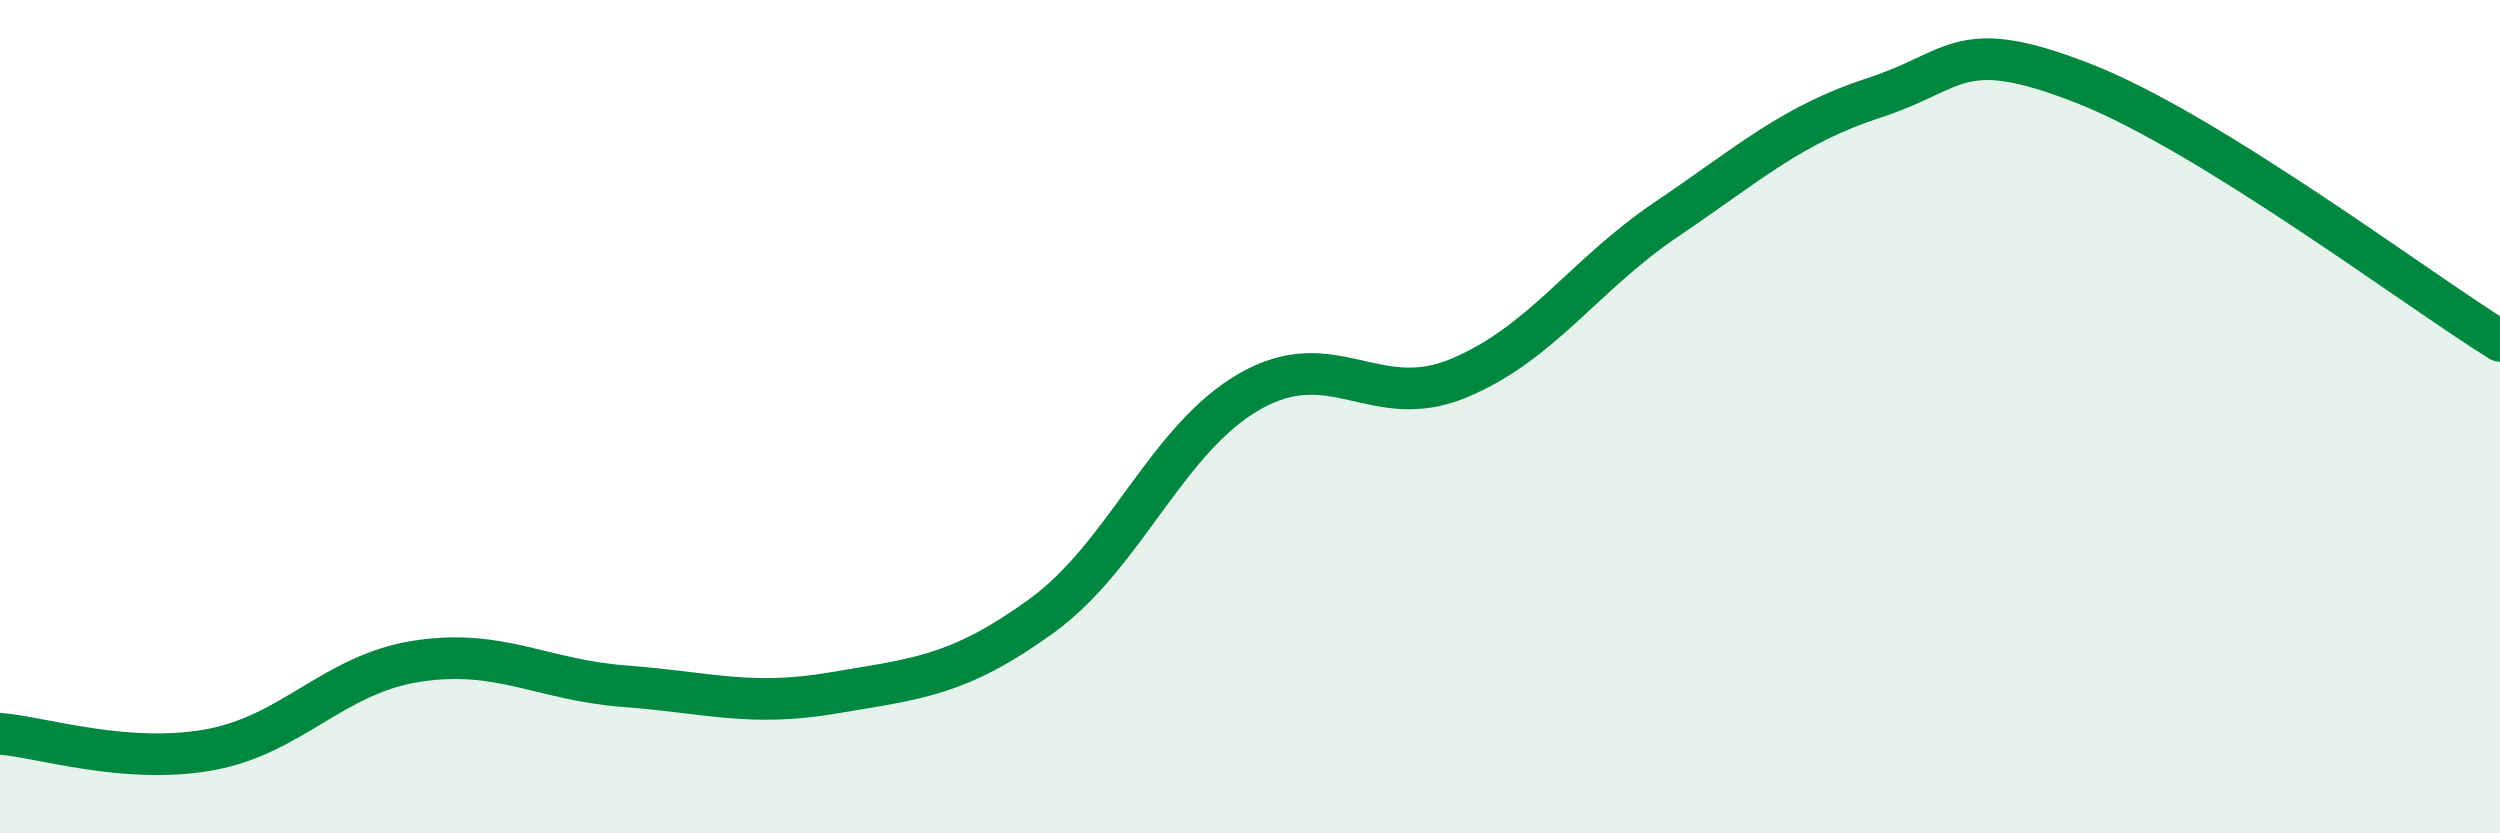
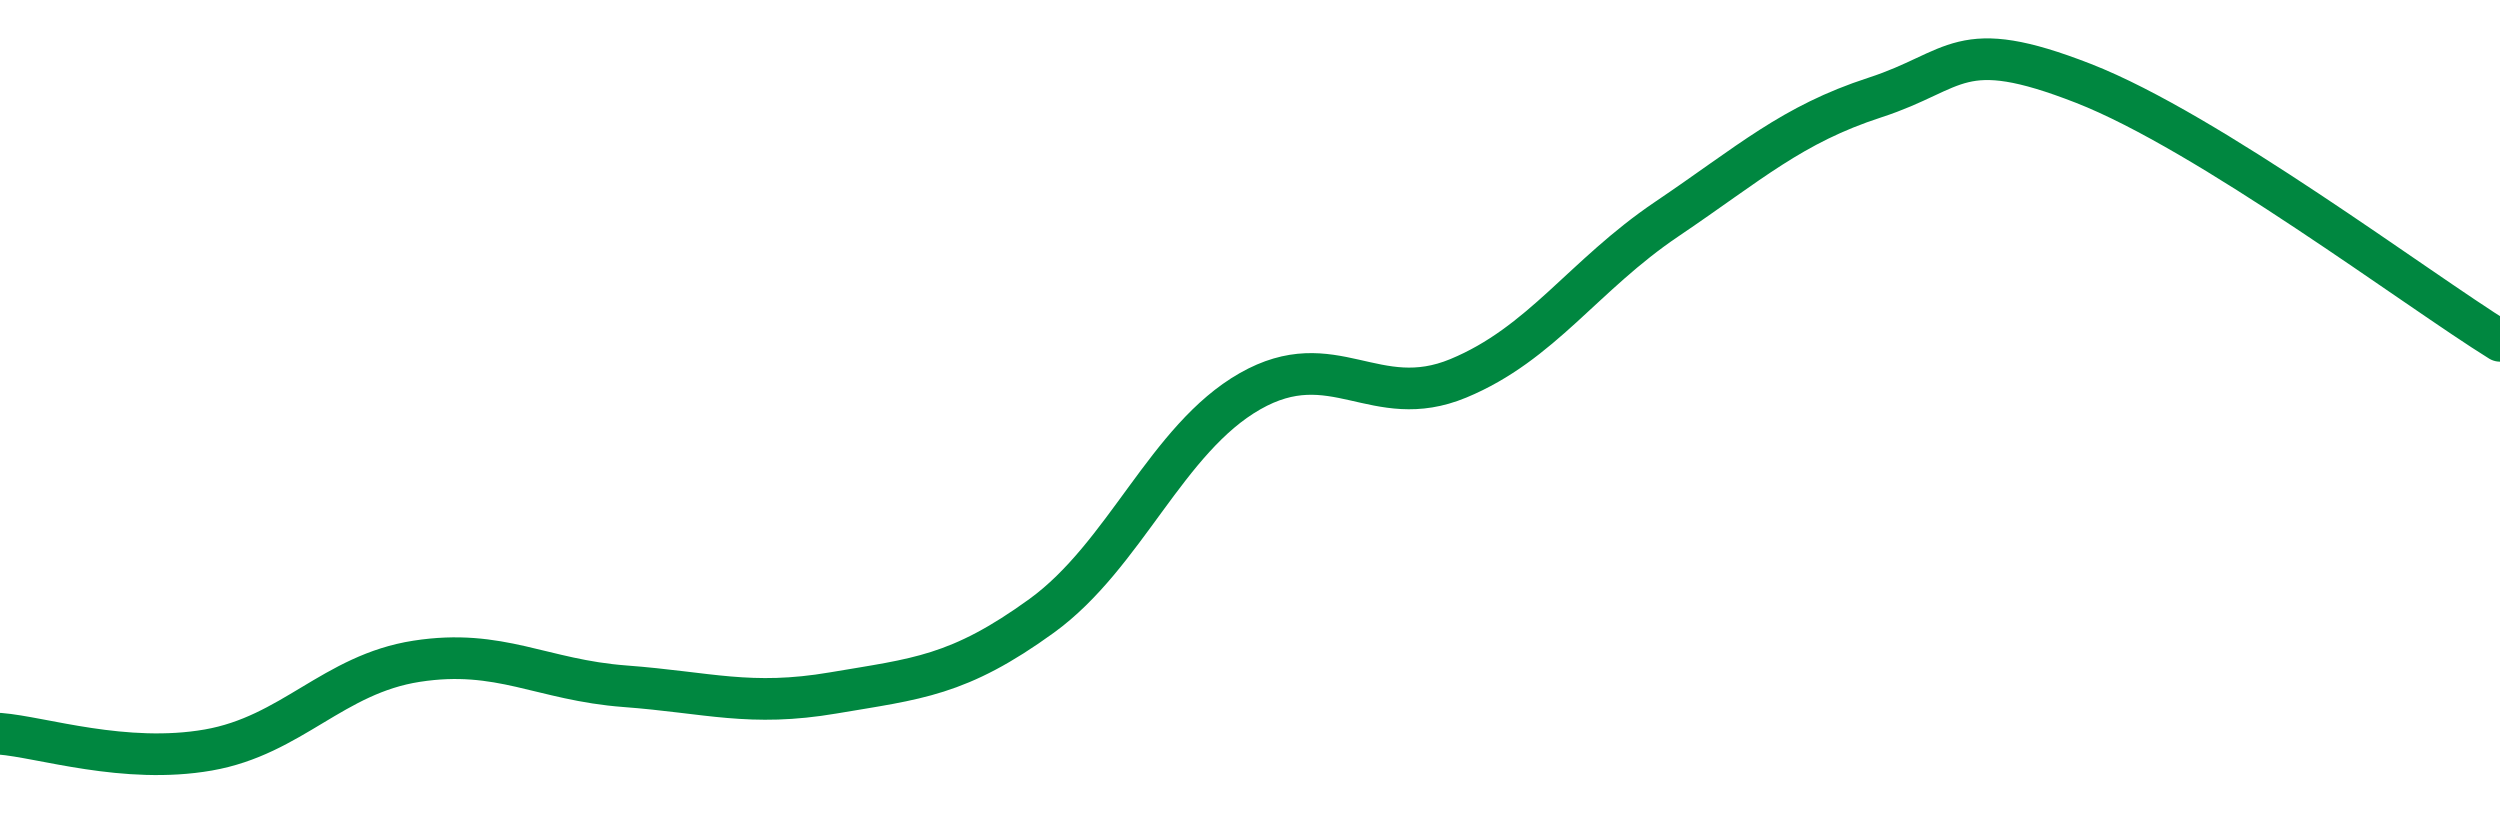
<svg xmlns="http://www.w3.org/2000/svg" width="60" height="20" viewBox="0 0 60 20">
-   <path d="M 0,17.61 C 1,17.69 3,18.35 5,18 C 7,17.65 8,16.18 10,15.87 C 12,15.56 13,16.32 15,16.47 C 17,16.62 18,16.97 20,16.63 C 22,16.29 23,16.23 25,14.78 C 27,13.33 28,10.53 30,9.39 C 32,8.25 33,9.91 35,9.08 C 37,8.25 38,6.61 40,5.26 C 42,3.91 43,2.99 45,2.34 C 47,1.69 47,0.83 50,2 C 53,3.17 58,6.94 60,8.18L60 20L0 20Z" fill="#008740" opacity="0.1" stroke-linecap="round" stroke-linejoin="round" />
  <path d="M 0,17.61 C 1,17.69 3,18.35 5,18 C 7,17.65 8,16.18 10,15.87 C 12,15.56 13,16.32 15,16.47 C 17,16.62 18,16.97 20,16.63 C 22,16.29 23,16.23 25,14.78 C 27,13.33 28,10.53 30,9.39 C 32,8.25 33,9.91 35,9.08 C 37,8.25 38,6.61 40,5.26 C 42,3.91 43,2.99 45,2.34 C 47,1.69 47,0.83 50,2 C 53,3.17 58,6.94 60,8.18" stroke="#008740" stroke-width="1" fill="none" stroke-linecap="round" stroke-linejoin="round" />
</svg>